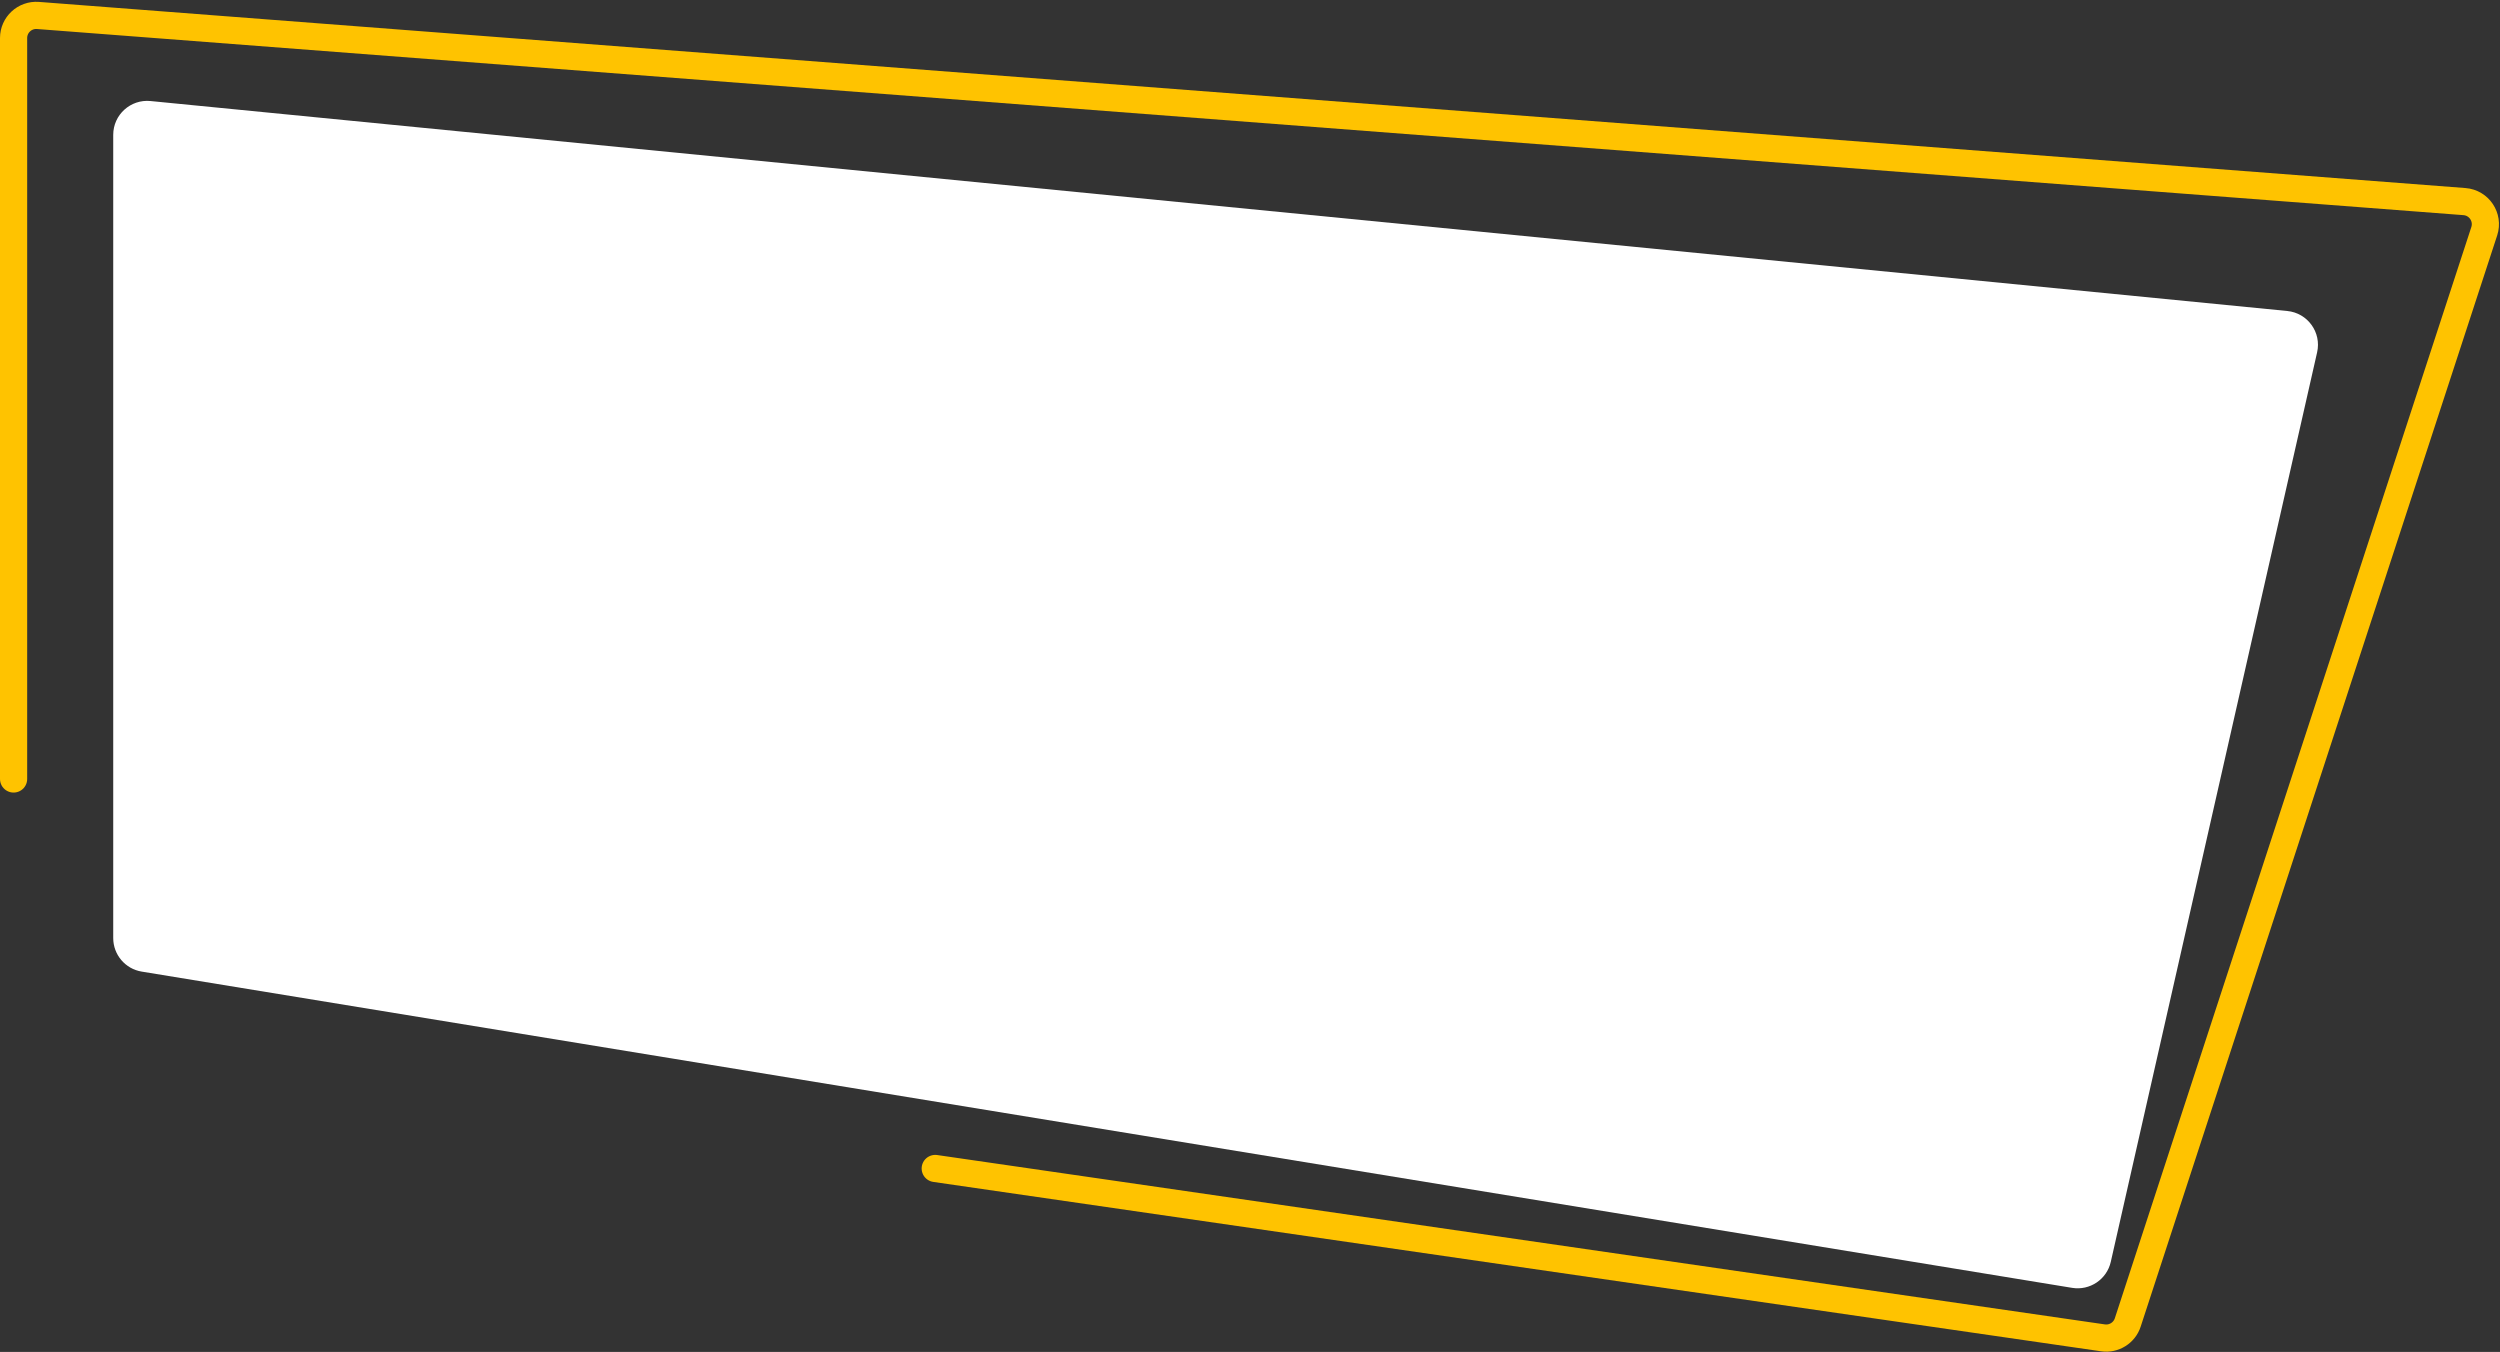
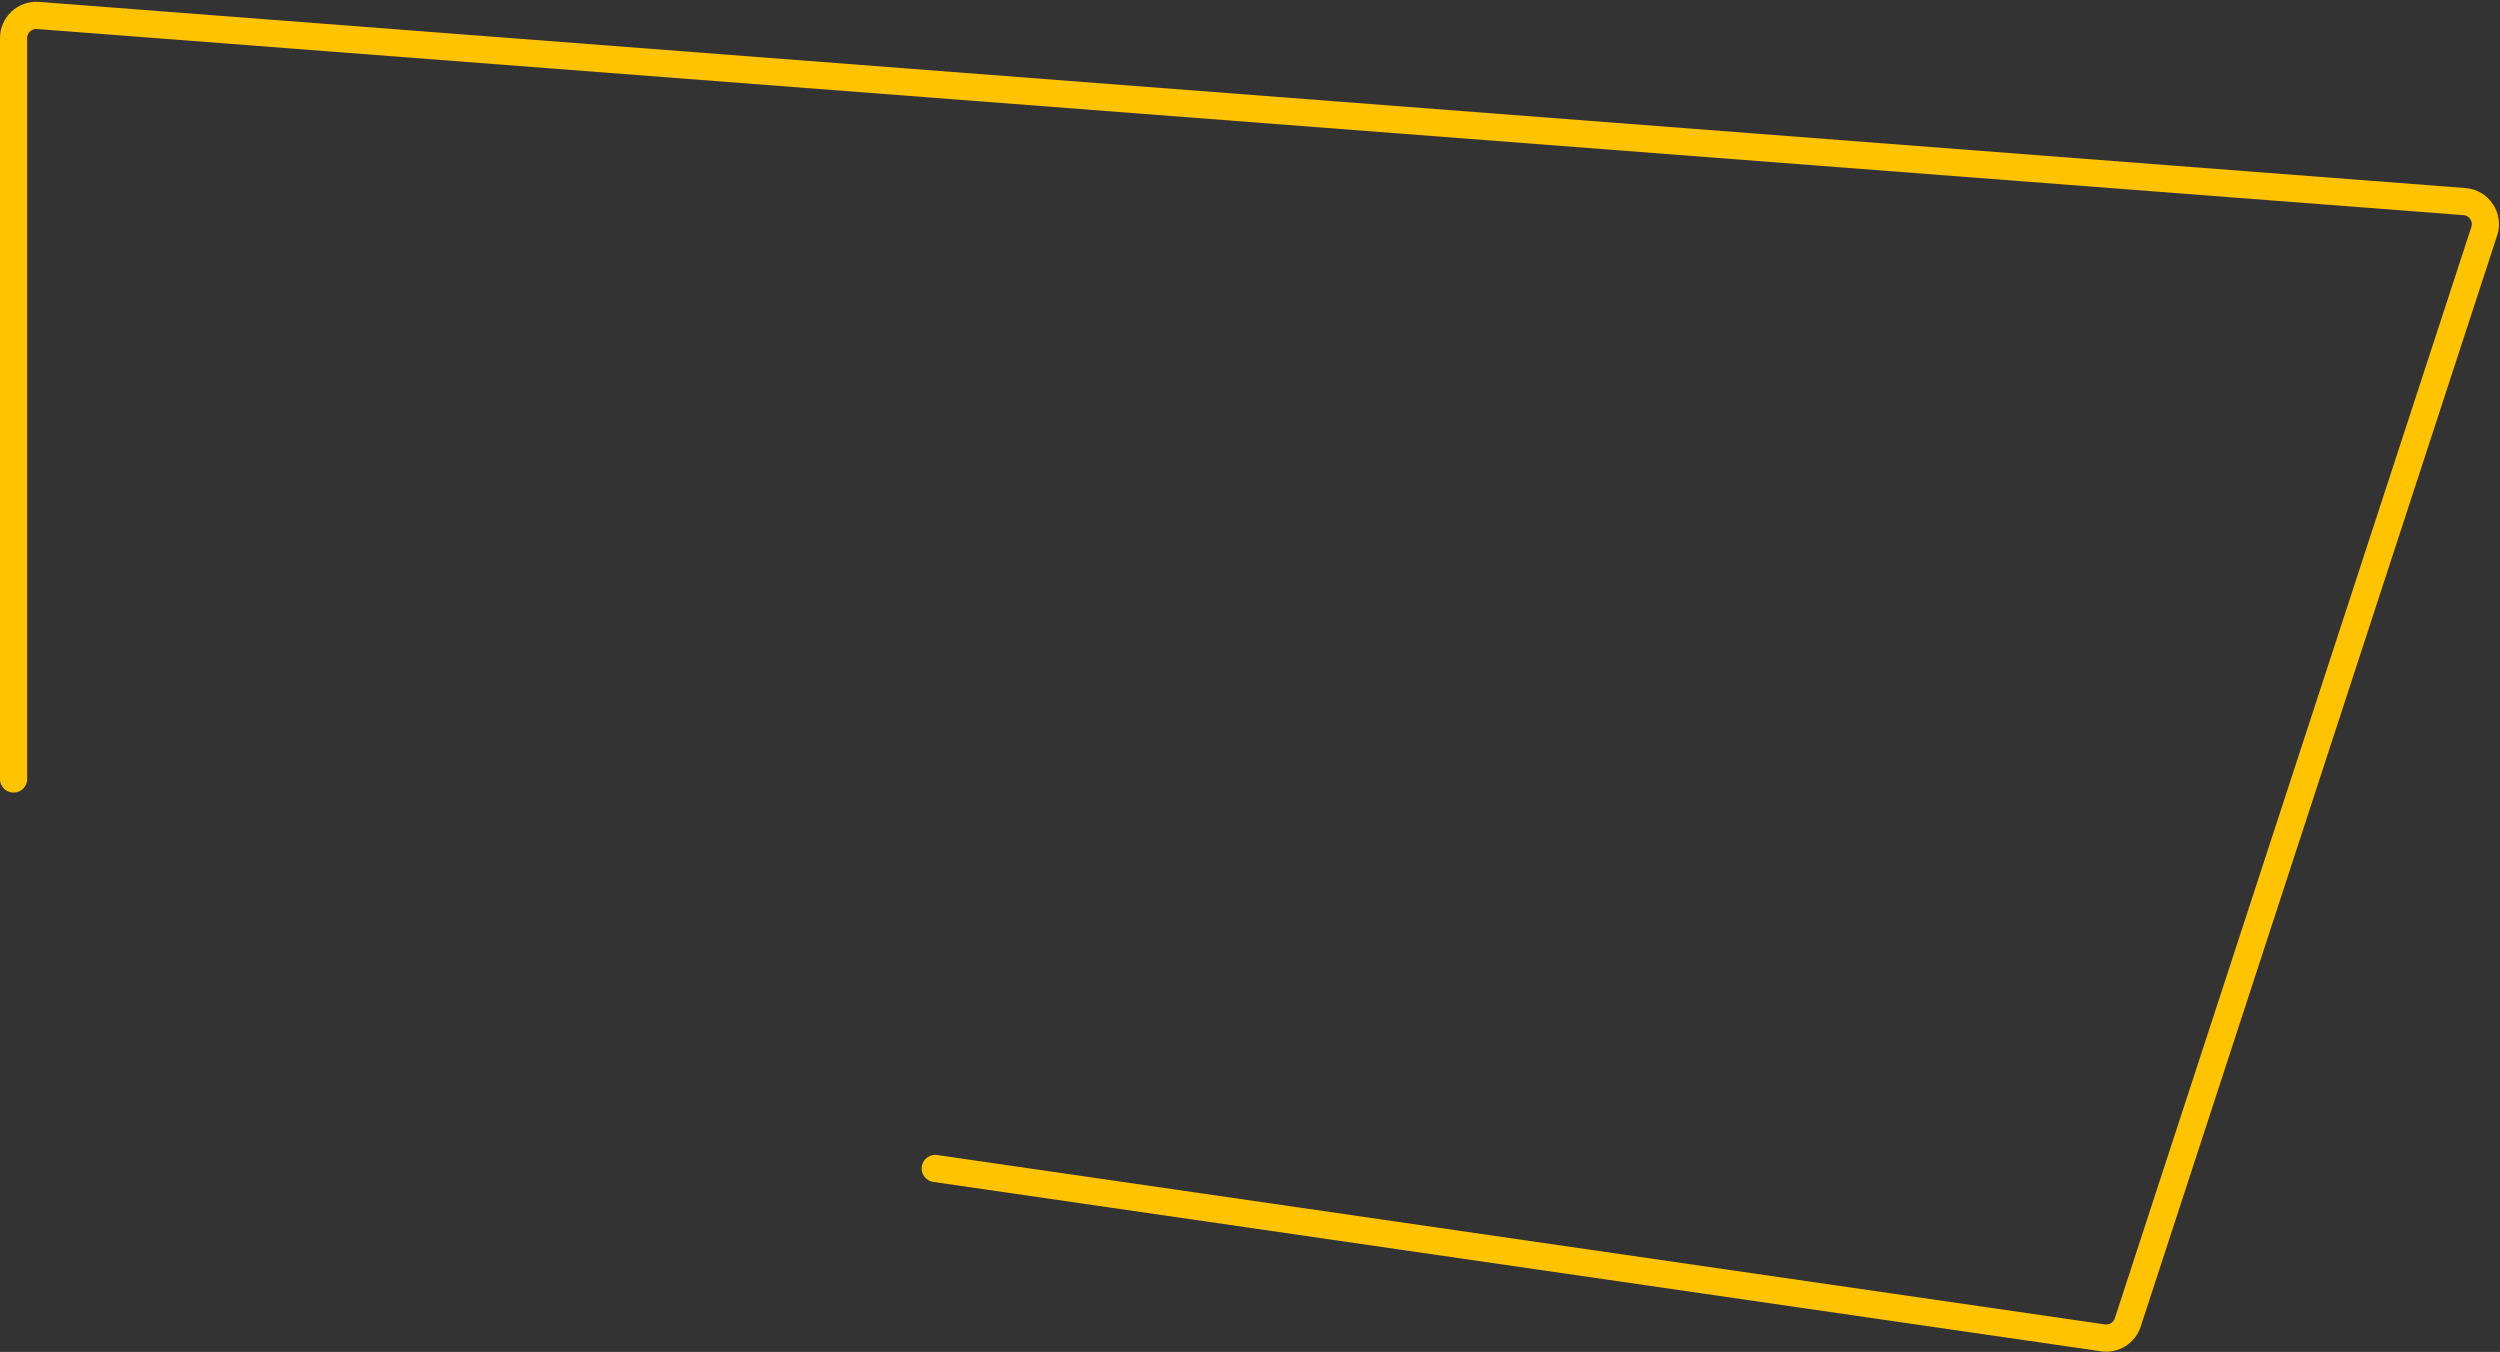
<svg xmlns="http://www.w3.org/2000/svg" width="1104" height="597" viewBox="0 0 1104 597" fill="none">
  <rect x="0" y="0" width="1104" height="597" fill="#333333" stroke="none" />
  <path d="M6 344V16.797C6 10.972 10.958 6.38 16.765 6.826L1088.31 89.026C1094.77 89.522 1099.06 95.941 1097.05 102.102L939.613 584.001C938.103 588.624 933.485 591.49 928.672 590.792L413 516" stroke="#FFC300" stroke-width="12" stroke-linecap="round" />
-   <path d="M50 59.546V414.257C50 421.606 55.323 427.872 62.575 429.06L915.07 568.718C922.896 570 930.368 564.968 932.123 557.234L1023.24 155.584C1025.24 146.78 1019.06 138.22 1010.08 137.337L66.467 44.618C57.645 43.751 50 50.682 50 59.546Z" fill="white" />
</svg>